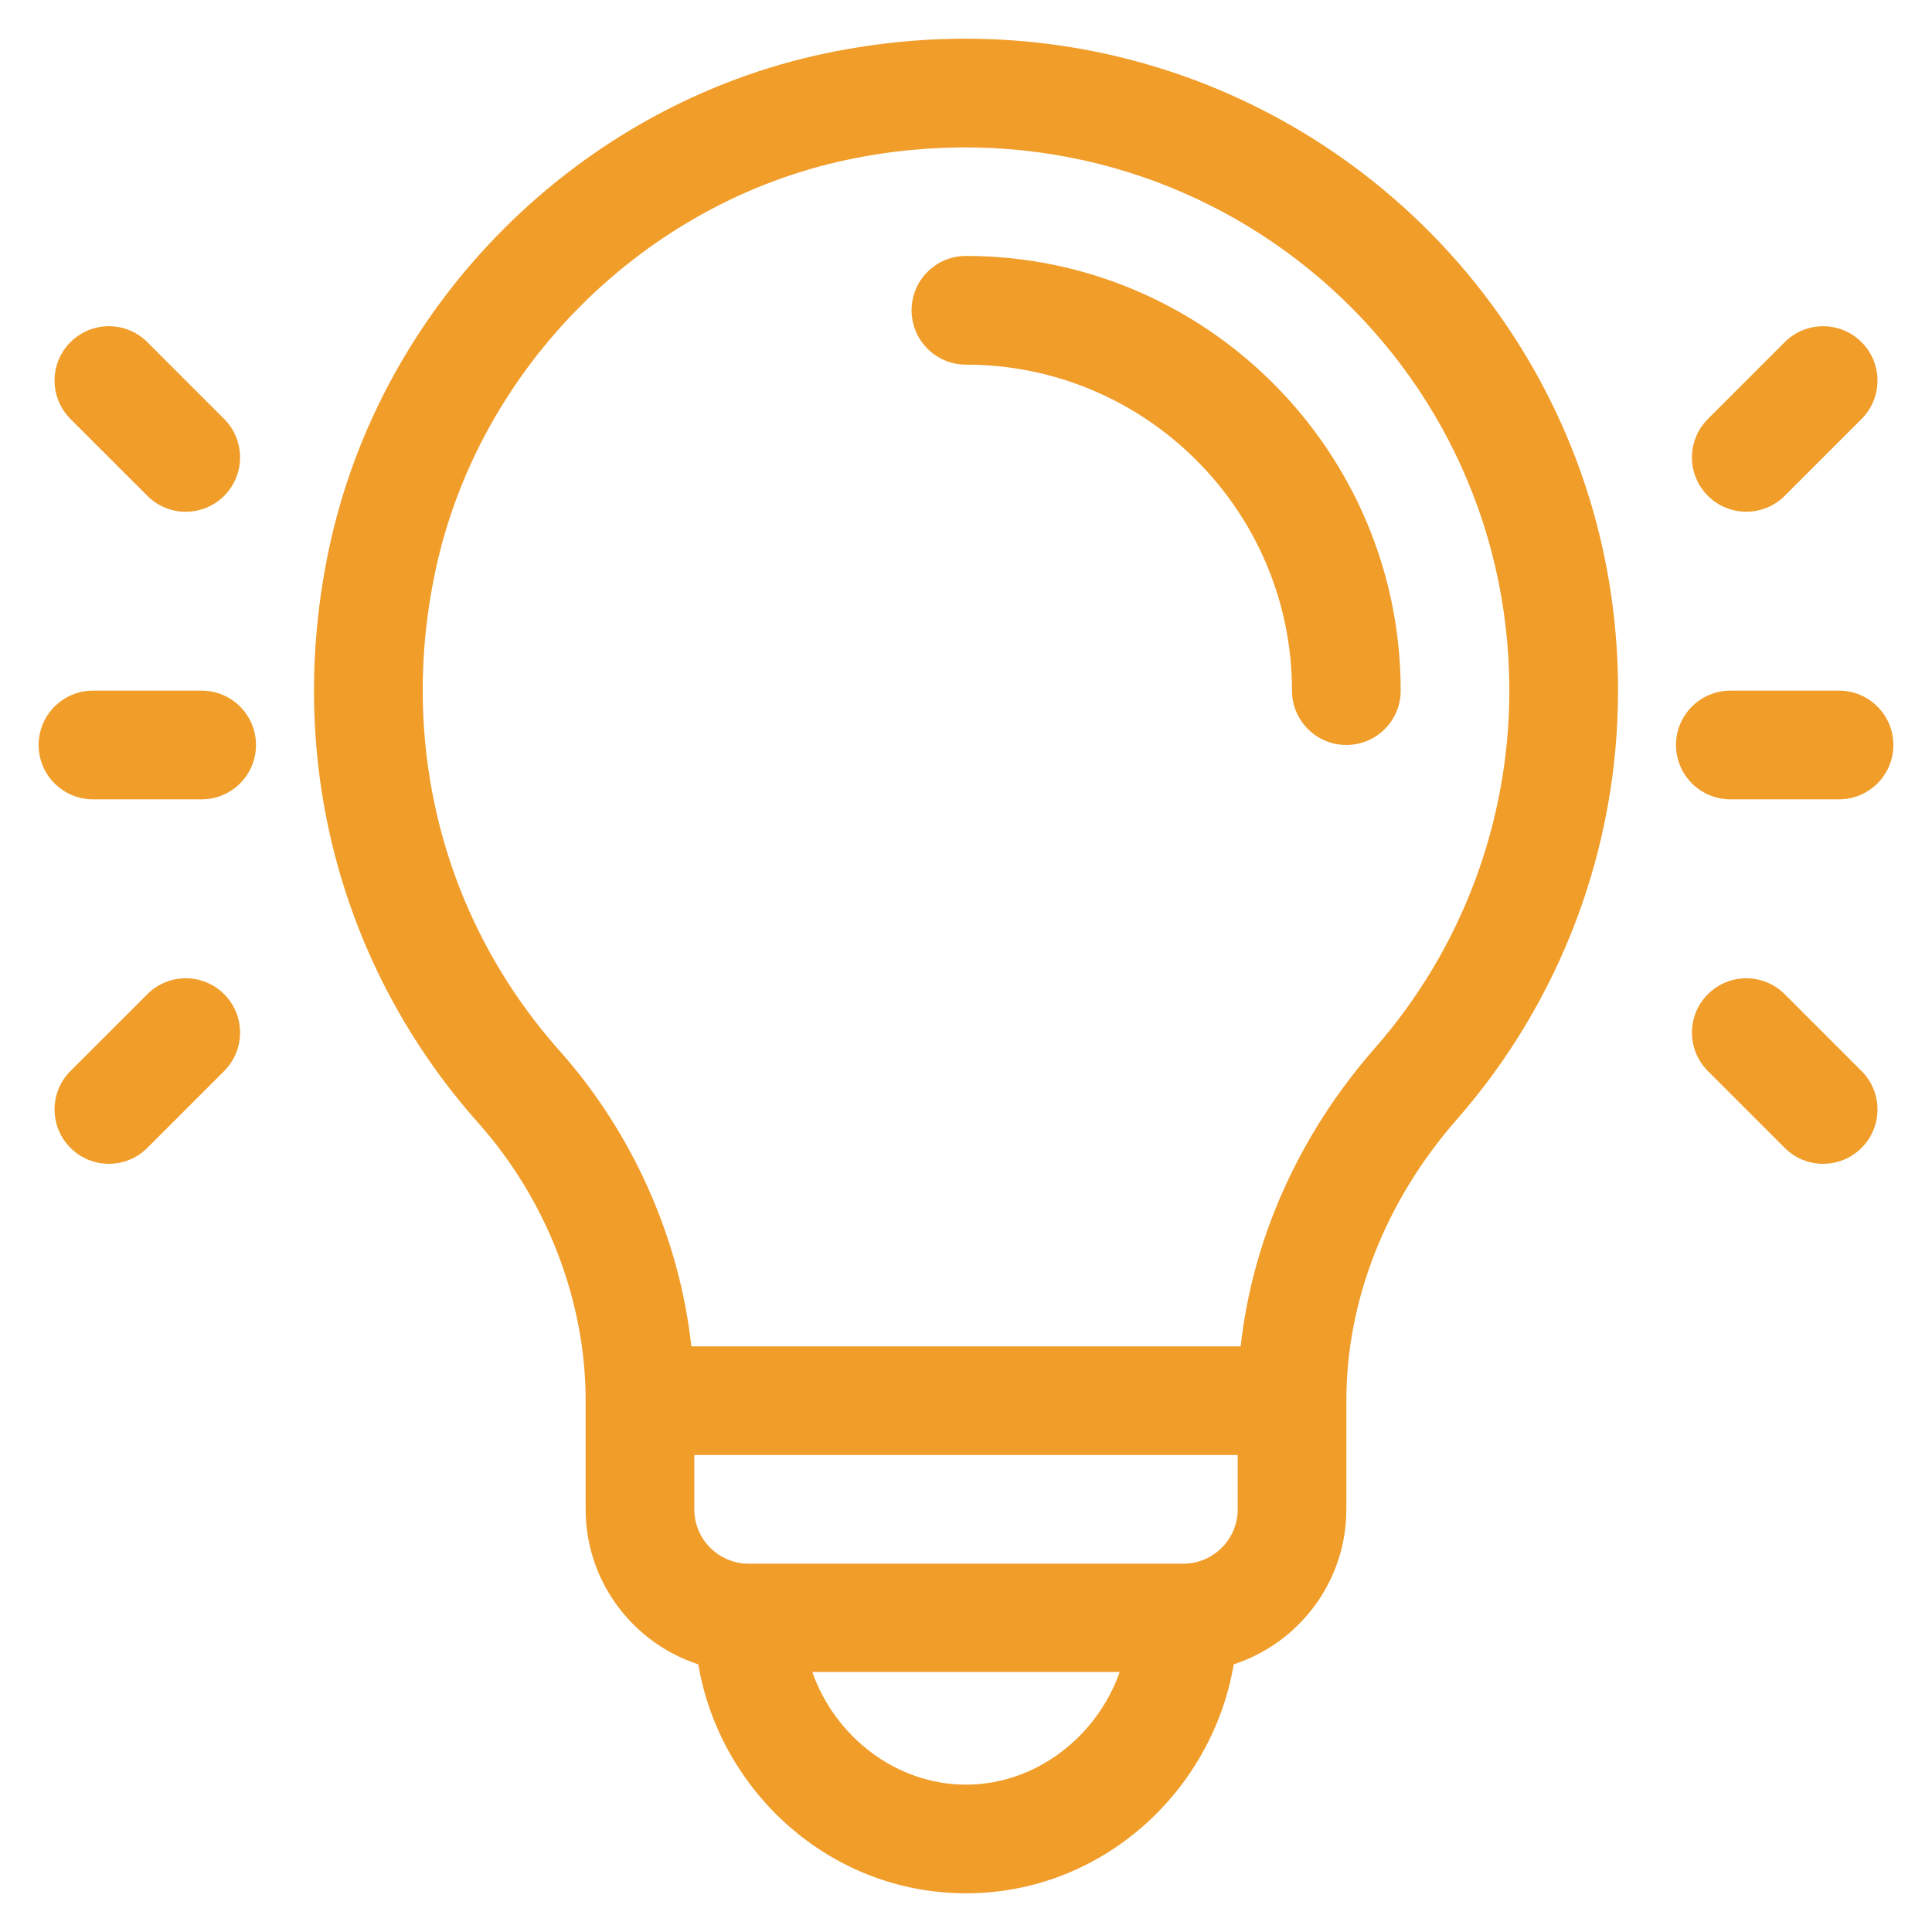
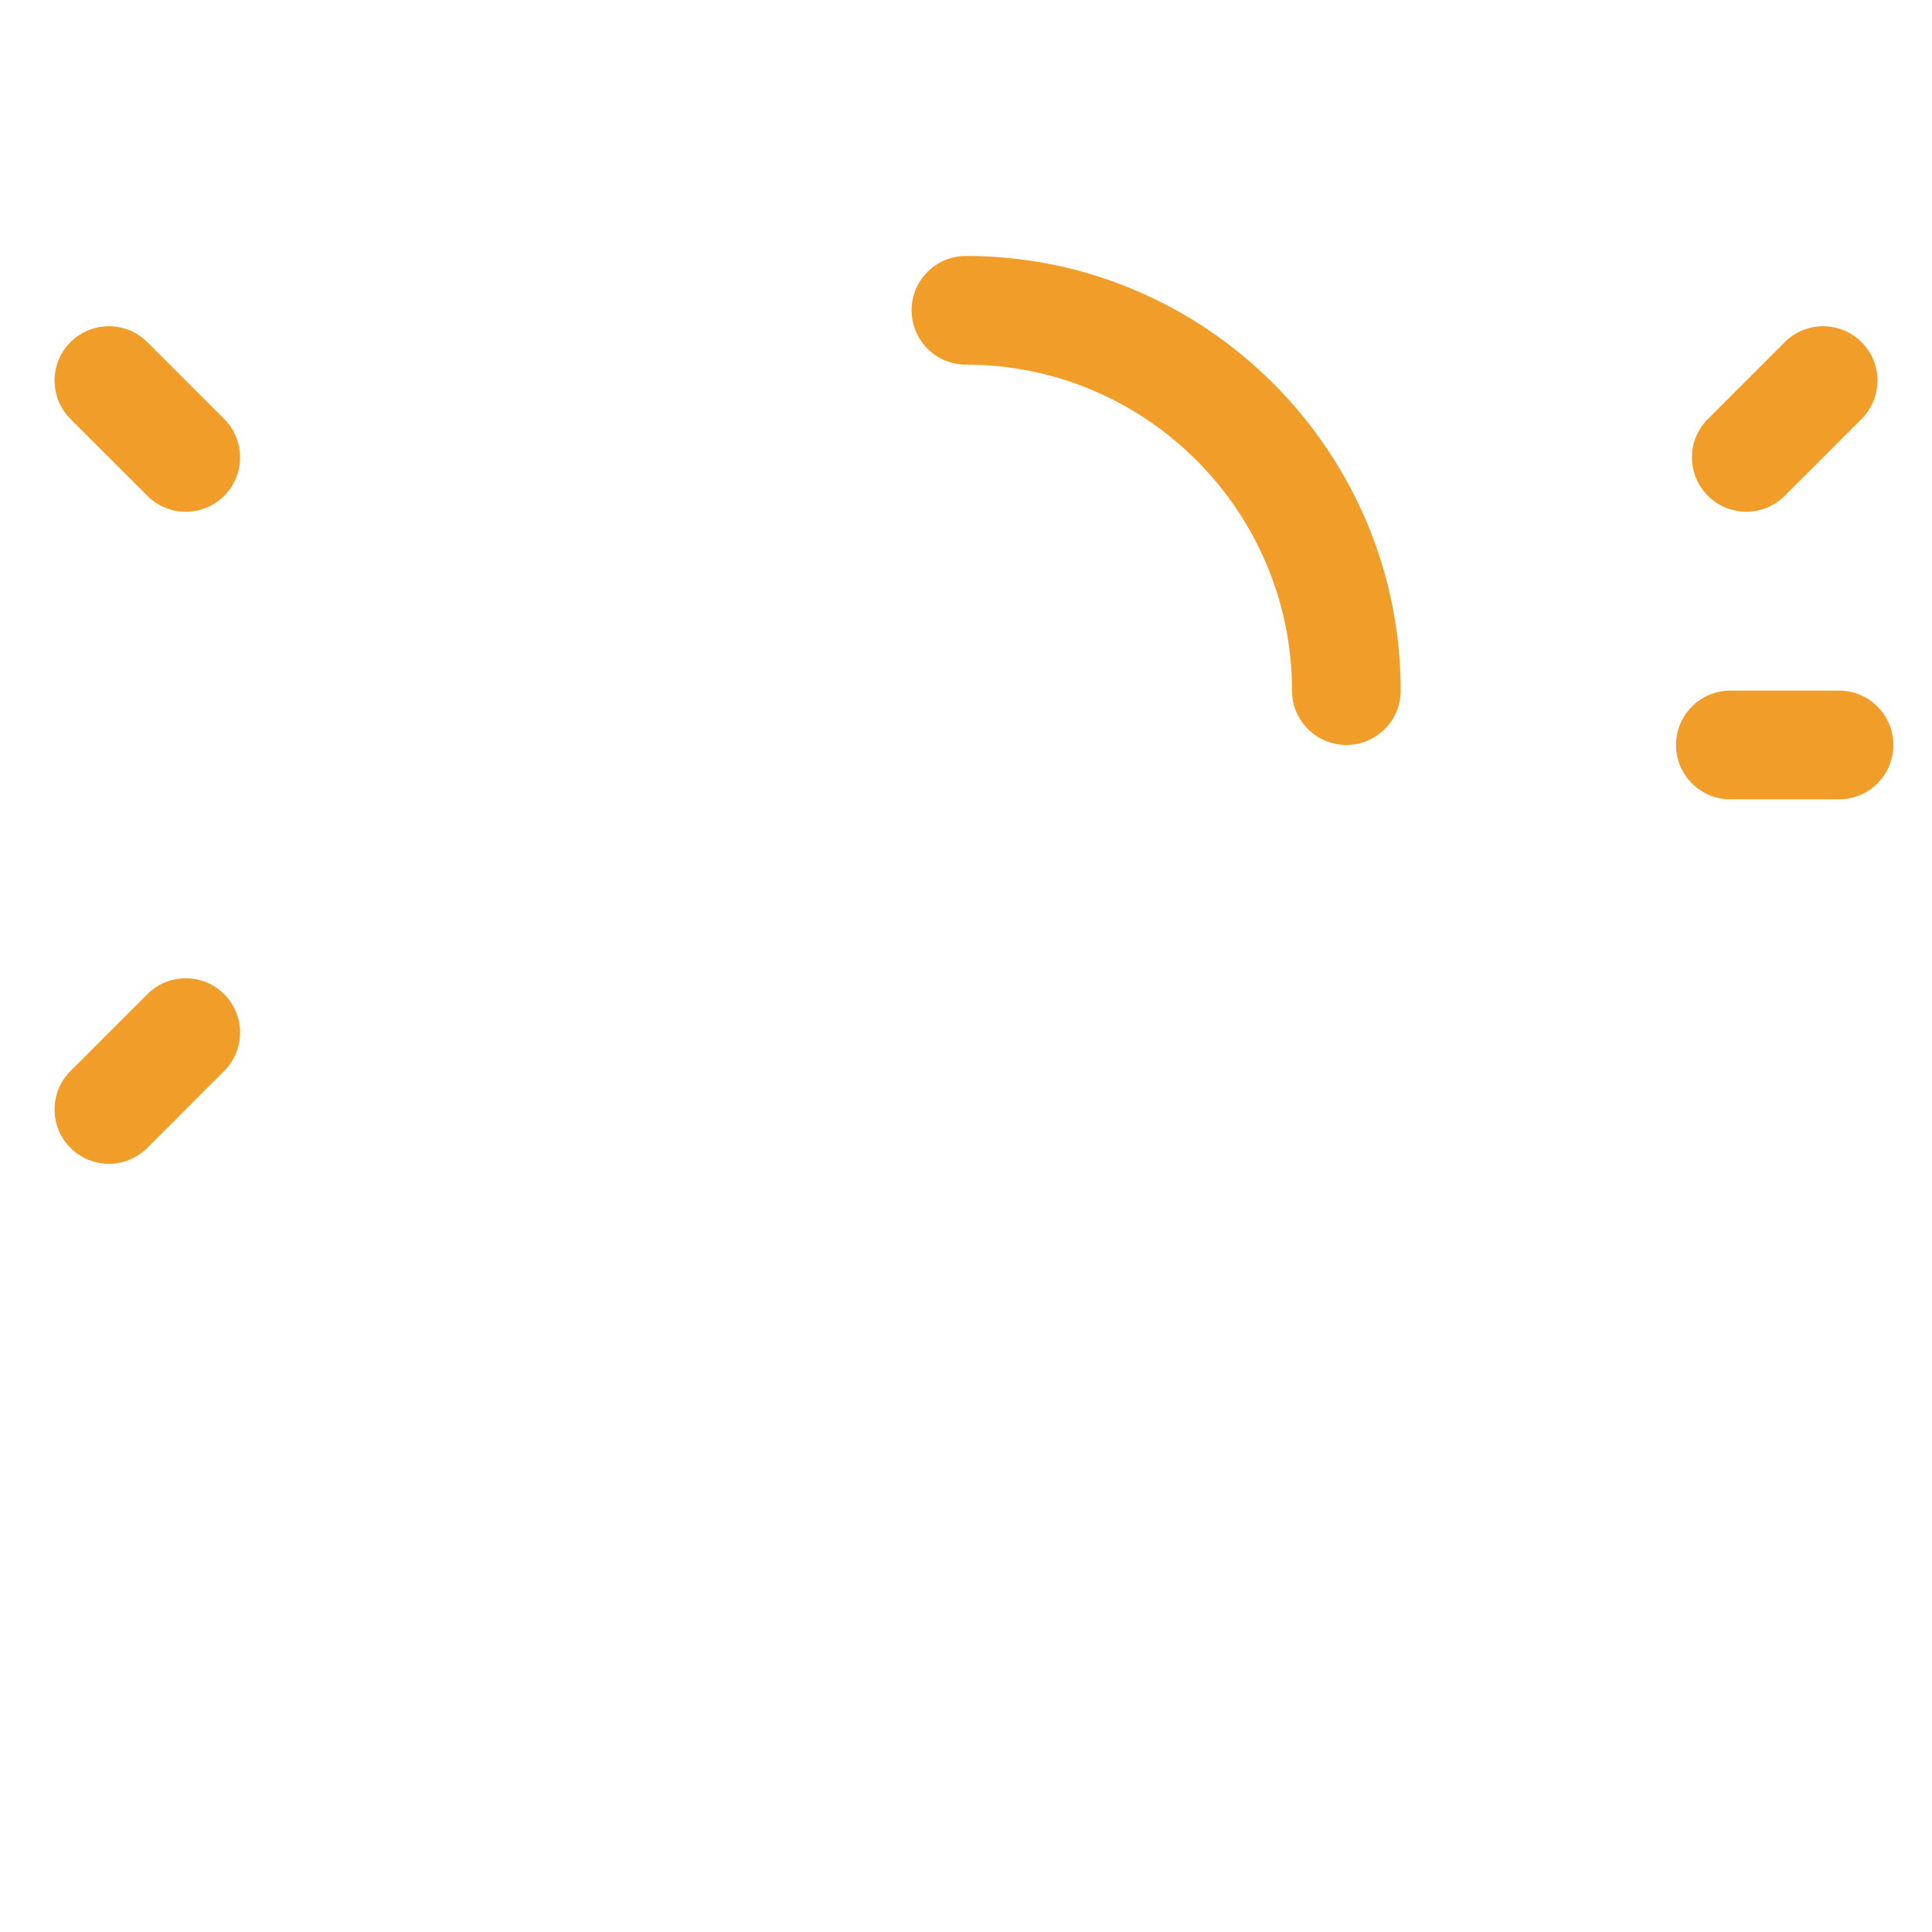
<svg xmlns="http://www.w3.org/2000/svg" width="30" height="30" viewBox="0 0 30 30" fill="none">
  <g clip-path="url(#clip0_67_2106)">
    <path d="M14.999 3.974C14.533 3.974 14.155 4.352 14.155 4.818C14.155 5.284 14.533 5.662 14.999 5.662C17.791 5.662 20.062 7.933 20.062 10.724C20.062 11.19 20.44 11.568 20.906 11.568C21.372 11.568 21.75 11.19 21.75 10.724C21.75 7.002 18.721 3.974 14.999 3.974Z" fill="#F19D2A" />
-     <path d="M12.825 0.827C9.013 1.623 5.922 4.685 5.109 8.52C4.422 11.759 5.268 15.011 7.431 17.442C8.488 18.63 9.094 20.198 9.094 21.749V23.437C9.094 24.56 9.829 25.513 10.843 25.844C11.176 27.814 12.886 29.399 15 29.399C17.113 29.399 18.824 27.814 19.157 25.844C20.171 25.513 20.906 24.56 20.906 23.437V21.749C20.906 20.195 21.514 18.646 22.619 17.386C24.235 15.542 25.125 13.176 25.125 10.724C25.125 4.336 19.278 -0.521 12.825 0.827ZM15 27.712C13.915 27.712 12.964 26.965 12.613 25.962H17.387C17.035 26.965 16.085 27.712 15 27.712ZM19.219 23.437C19.219 23.902 18.84 24.281 18.375 24.281H11.625C11.16 24.281 10.781 23.902 10.781 23.437V22.593H19.219V23.437ZM21.35 16.274C20.173 17.616 19.449 19.235 19.265 20.906H10.735C10.552 19.234 9.829 17.599 8.692 16.32C6.889 14.294 6.185 11.579 6.76 8.87C7.43 5.708 10.006 3.14 13.17 2.478C18.572 1.35 23.437 5.406 23.437 10.724C23.437 12.767 22.696 14.738 21.35 16.274Z" fill="#F19D2A" />
-     <path d="M3.131 10.724H1.444C0.978 10.724 0.6 11.102 0.6 11.568C0.6 12.034 0.978 12.412 1.444 12.412H3.131C3.597 12.412 3.975 12.034 3.975 11.568C3.975 11.102 3.597 10.724 3.131 10.724Z" fill="#F19D2A" />
    <path d="M3.481 6.506L2.288 5.313C1.958 4.983 1.424 4.983 1.094 5.313C0.765 5.642 0.765 6.176 1.094 6.506L2.288 7.699C2.617 8.029 3.151 8.029 3.481 7.699C3.81 7.37 3.81 6.835 3.481 6.506Z" fill="#F19D2A" />
    <path d="M3.481 15.438C3.151 15.108 2.617 15.108 2.288 15.438L1.094 16.631C0.765 16.96 0.765 17.494 1.094 17.824C1.424 18.154 1.958 18.154 2.288 17.824L3.481 16.631C3.81 16.301 3.81 15.767 3.481 15.438Z" fill="#F19D2A" />
    <path d="M28.556 10.724H26.869C26.403 10.724 26.025 11.102 26.025 11.568C26.025 12.034 26.403 12.412 26.869 12.412H28.556C29.022 12.412 29.4 12.034 29.4 11.568C29.4 11.102 29.022 10.724 28.556 10.724Z" fill="#F19D2A" />
    <path d="M28.906 5.313C28.577 4.983 28.042 4.983 27.713 5.313L26.52 6.506C26.19 6.835 26.19 7.37 26.52 7.699C26.849 8.028 27.383 8.029 27.713 7.699L28.906 6.506C29.236 6.176 29.236 5.642 28.906 5.313Z" fill="#F19D2A" />
-     <path d="M28.906 16.631L27.713 15.438C27.383 15.108 26.849 15.108 26.52 15.438C26.19 15.767 26.19 16.301 26.52 16.631L27.713 17.824C28.042 18.154 28.576 18.154 28.906 17.824C29.236 17.494 29.236 16.96 28.906 16.631Z" fill="#F19D2A" />
  </g>
  <defs>
    <clipPath id="clip0_67_2106">
      <rect width="28.8" height="28.8" fill="white" transform="translate(0.6 0.6)" />
    </clipPath>
  </defs>
</svg>